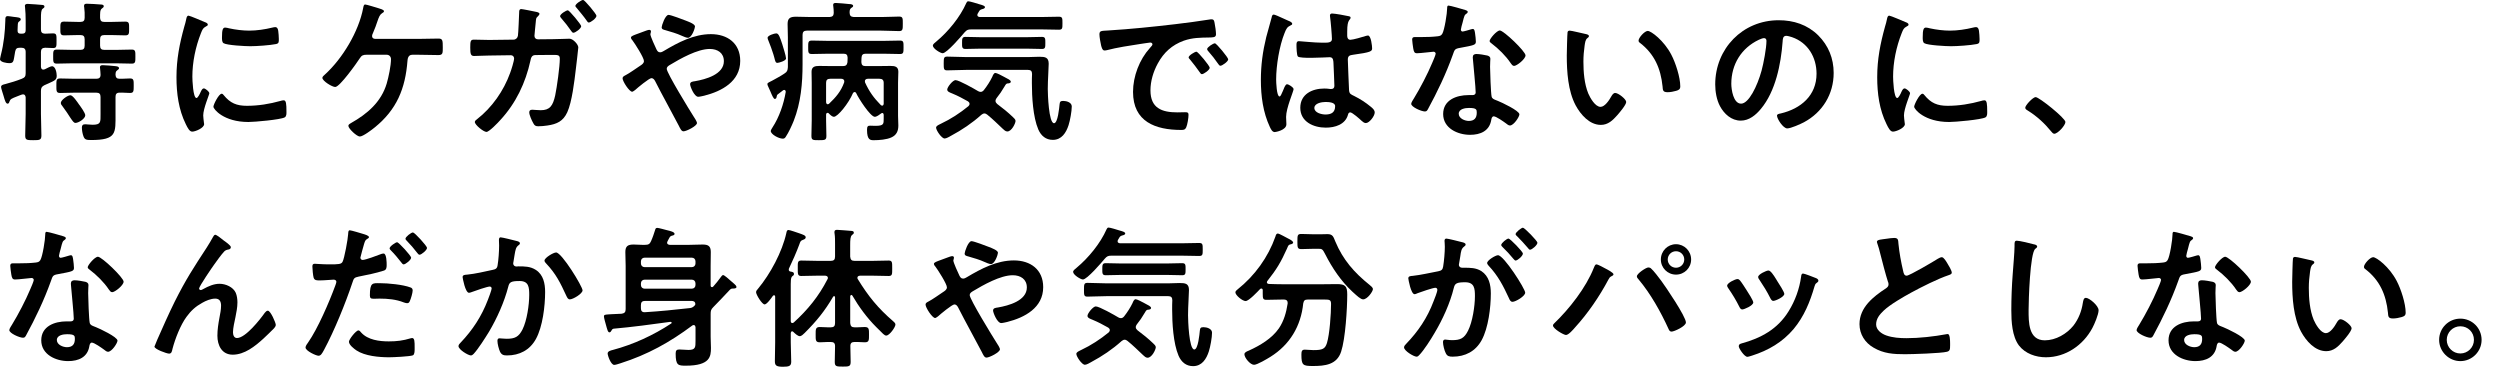
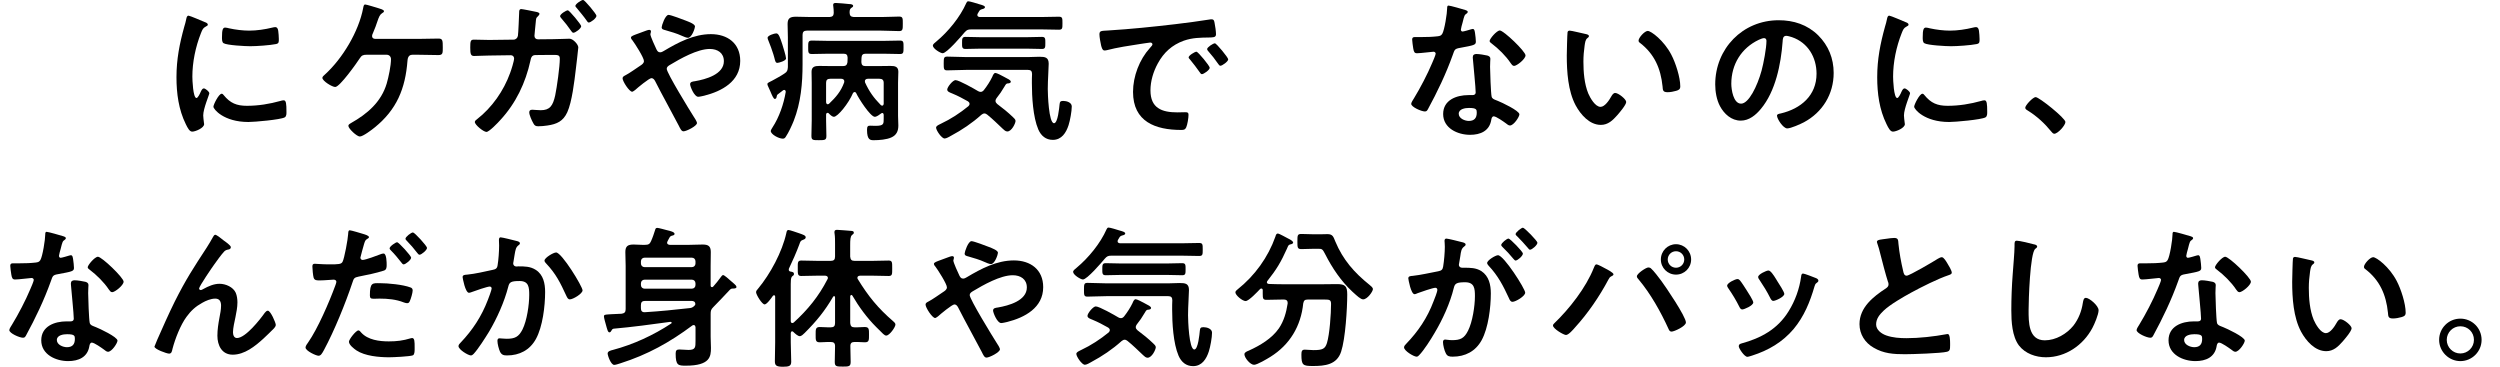
<svg xmlns="http://www.w3.org/2000/svg" version="1.1" id="_イヤー_2" x="0px" y="0px" viewBox="0 0 180 26.4" style="enable-background:new 0 0 180 26.4;" xml:space="preserve">
  <g>
-     <path d="M2.948,4.802c0.011,0.055,0.011,0.209,0.176,0.209c0.033,0,0.066-0.011,0.1-0.022c0.11-0.055,0.418-0.22,0.517-0.22   c0.265,0,0.342,0.484,0.342,0.682c0,0.286-0.121,0.341-0.584,0.55C3.41,6.033,3.312,6.077,3.201,6.133   C3.004,6.232,2.948,6.33,2.948,6.551v1.65c0,0.517,0.033,1.034,0.033,1.551c0,0.33-0.121,0.341-0.594,0.341   c-0.451,0-0.572-0.011-0.572-0.33c0-0.528,0.033-1.045,0.033-1.562V7.012c-0.012-0.11-0.056-0.22-0.188-0.22   c-0.088,0-0.319,0.11-0.418,0.143C0.814,7.101,0.748,7.134,0.682,7.31C0.66,7.387,0.627,7.464,0.55,7.464   c-0.132,0-0.197-0.22-0.297-0.572C0.22,6.771,0.077,6.364,0.077,6.264c0-0.143,0.154-0.176,0.297-0.209   c0.407-0.11,0.814-0.231,1.199-0.385c0.22-0.088,0.275-0.176,0.275-0.407V3.745c0-0.22-0.1-0.308-0.309-0.308H1.431   c-0.221,0-0.298,0.066-0.342,0.286c-0.121,0.66-0.077,0.825-0.418,0.825C0.506,4.548,0,4.482,0,4.262   c0-0.044,0.055-0.264,0.066-0.319c0.209-0.814,0.297-1.65,0.318-2.486c0-0.143-0.011-0.297,0.177-0.297   c0.076,0,0.341,0.044,0.429,0.055c0.286,0.033,0.506,0.044,0.506,0.176c0,0.055-0.044,0.11-0.088,0.132   c-0.121,0.088-0.121,0.11-0.132,0.363c0,0.077,0,0.165-0.011,0.286c-0.012,0.176,0.065,0.253,0.23,0.253h0.088   c0.188,0,0.265-0.077,0.265-0.253V1.501c0-0.33-0.012-0.682-0.044-0.968c0-0.044-0.012-0.077-0.012-0.11   c0-0.121,0.11-0.143,0.198-0.143c0.121,0,0.99,0.066,1.078,0.077C3.136,0.367,3.201,0.39,3.201,0.478   c0,0.066-0.055,0.099-0.132,0.154c-0.11,0.088-0.121,0.33-0.121,0.704v0.781c0,0.209,0.077,0.297,0.286,0.308   C3.41,2.414,3.663,2.403,3.817,2.403c0.265,0,0.253,0.132,0.253,0.539c0,0.374,0.012,0.517-0.242,0.517   c-0.132,0-0.429-0.011-0.583-0.022C3.036,3.448,2.948,3.536,2.948,3.745V4.802z M7.514,1.578h0.518c0.33,0,0.671-0.022,0.99-0.022   c0.286,0,0.274,0.143,0.274,0.495c0,0.341,0.012,0.495-0.264,0.495c-0.341,0-0.671-0.022-1.001-0.022H7.514   c-0.22,0-0.308,0.088-0.308,0.308v0.451c0,0.22,0.088,0.308,0.308,0.308h0.881c0.362,0,0.726-0.022,1.1-0.022   c0.265,0,0.253,0.154,0.253,0.506s0.012,0.506-0.253,0.506c-0.374,0-0.737-0.022-1.1-0.022H5.182c-0.363,0-0.726,0.022-1.1,0.022   c-0.265,0-0.254-0.154-0.254-0.506c0-0.374-0.011-0.506,0.265-0.506c0.363,0,0.726,0.022,1.089,0.022h0.605   c0.22,0,0.308-0.088,0.308-0.308V2.832c0-0.22-0.088-0.308-0.308-0.308H5.61c-0.329,0-0.659,0.022-1.001,0.022   c-0.274,0-0.264-0.154-0.264-0.495c0-0.341-0.011-0.495,0.264-0.495c0.342,0,0.672,0.022,1.001,0.022h0.177   c0.22,0,0.308-0.088,0.308-0.297c0.011-0.253,0-0.506-0.033-0.759C6.051,0.489,6.051,0.456,6.051,0.423   c0-0.132,0.088-0.154,0.198-0.154c0.22,0,0.759,0.033,1.001,0.055c0.077,0,0.22,0.011,0.22,0.121c0,0.077-0.055,0.11-0.143,0.176   C7.195,0.731,7.206,0.94,7.206,1.303C7.229,1.512,7.316,1.578,7.514,1.578z M8.592,5.67c0.254,0.011,0.507-0.022,0.771-0.022   c0.275,0,0.264,0.143,0.264,0.528s0,0.517-0.264,0.517c-0.253,0-0.506-0.033-0.748-0.022c-0.22,0-0.297,0.099-0.297,0.308v1.21   c0,1.386,0.099,1.893-1.761,1.893c-0.352,0-0.462-0.033-0.55-0.275C5.94,9.631,5.896,9.378,5.896,9.18   c0-0.143,0.056-0.231,0.221-0.231c0.055,0,0.132,0,0.187,0.011c0.121,0.011,0.253,0.022,0.363,0.022   c0.605,0,0.572-0.198,0.572-0.759V6.98c0-0.22-0.088-0.308-0.309-0.308H5.38c-0.353,0-0.704,0.022-1.057,0.022   c-0.274,0-0.264-0.154-0.264-0.517c0-0.374-0.011-0.528,0.264-0.528c0.353,0,0.704,0.022,1.057,0.022h1.551   c0.198,0,0.309-0.077,0.309-0.286c0-0.099-0.022-0.341-0.033-0.44c0-0.033-0.011-0.077-0.011-0.11c0-0.121,0.099-0.143,0.198-0.143   c0.209,0,0.659,0.044,0.88,0.066C8.361,4.768,8.57,4.779,8.57,4.911c0,0.066-0.055,0.088-0.132,0.154   c-0.121,0.077-0.11,0.187-0.121,0.319C8.328,5.572,8.405,5.67,8.592,5.67z M5.435,8.85c-0.121,0-0.198-0.121-0.385-0.396   C4.929,8.267,4.764,8.003,4.5,7.651C4.444,7.585,4.379,7.508,4.379,7.408c0-0.198,0.483-0.55,0.692-0.55   c0.177,0,0.507,0.506,0.616,0.66C5.798,7.662,6.139,8.135,6.139,8.3C6.139,8.542,5.655,8.85,5.435,8.85z" />
    <path d="M14.74,1.589c0.088,0.033,0.221,0.077,0.221,0.187c0,0.066-0.044,0.077-0.154,0.143c-0.188,0.099-0.231,0.198-0.341,0.473   c-0.386,0.979-0.616,2.08-0.616,3.125c0,0.209,0.044,1.54,0.297,1.54c0.099,0,0.253-0.319,0.297-0.429   c0.066-0.143,0.132-0.264,0.231-0.264c0.109,0,0.396,0.231,0.396,0.352c0,0.099-0.439,1.1-0.439,1.595   c0,0.11,0.032,0.363,0.044,0.462c0.011,0.055,0.021,0.121,0.021,0.165c0,0.275-0.627,0.539-0.857,0.539   c-0.188,0-0.319-0.242-0.463-0.539c-0.517-1.045-0.671-2.222-0.671-3.377c0-1.287,0.22-2.409,0.562-3.642   c0.055-0.187,0.109-0.363,0.143-0.55c0.022-0.099,0.044-0.242,0.165-0.242C13.662,1.127,14.587,1.523,14.74,1.589z M16.104,6.847   c0.474,0.583,0.936,0.771,1.673,0.771c0.825,0,1.628-0.132,2.42-0.352c0.055-0.022,0.165-0.044,0.231-0.044   c0.176,0,0.197,0.264,0.197,0.825c0,0.132,0.012,0.33-0.132,0.407c-0.308,0.165-2.167,0.33-2.607,0.33   c-1.782,0-2.52-0.924-2.52-1.1c0-0.154,0.386-0.935,0.595-0.935C16.027,6.749,16.071,6.804,16.104,6.847z M16.501,2.04   c0.451,0.099,0.979,0.165,1.441,0.165c0.55,0,1.133-0.088,1.672-0.22c0.055-0.011,0.132-0.033,0.198-0.033   c0.153,0,0.198,0.132,0.22,0.264c0.022,0.198,0.044,0.396,0.044,0.594c0,0.231,0,0.319-0.209,0.363   c-0.44,0.088-1.386,0.154-1.849,0.154c-0.341,0-1.693-0.066-1.925-0.22c-0.121-0.077-0.11-0.308-0.11-0.429   c0-0.528,0.056-0.693,0.231-0.693C16.292,1.985,16.413,2.018,16.501,2.04z" />
    <path d="M30.186,2.799c0.462,0,0.924-0.022,1.386-0.022c0.297,0,0.308,0.132,0.308,0.638c0,0.396,0.012,0.55-0.318,0.55   c-0.462,0-0.913-0.022-1.375-0.022h-0.507c-0.318,0-0.33,0.341-0.341,0.429c-0.154,2.002-0.77,3.521-2.365,4.808   c-0.188,0.154-0.836,0.649-1.067,0.649c-0.22,0-0.825-0.572-0.825-0.77c0-0.099,0.121-0.154,0.188-0.198   c1.177-0.66,2.178-1.519,2.574-2.85c0.132-0.451,0.308-1.287,0.308-1.75c0-0.176-0.12-0.319-0.308-0.319H26.39   c-0.242,0-0.353,0.044-0.484,0.253c-0.22,0.341-1.441,2.068-1.771,2.068c-0.22,0-0.924-0.429-0.924-0.66   c0-0.088,0.121-0.176,0.176-0.231c1.276-1.155,2.442-3.103,2.762-4.796c0.022-0.121,0.044-0.253,0.144-0.253   c0.099,0,0.824,0.231,0.979,0.275c0.1,0.033,0.374,0.099,0.374,0.209c0,0.066-0.077,0.11-0.121,0.132   c-0.176,0.11-0.242,0.275-0.362,0.627c-0.066,0.198-0.154,0.462-0.309,0.814c-0.033,0.066-0.066,0.143-0.066,0.209   c0,0.143,0.089,0.198,0.21,0.209H30.186z" />
    <path d="M36.972,2.854c0.165,0,0.297-0.121,0.319-0.286c0.033-0.209,0.077-1.397,0.088-1.662c0-0.11,0-0.253,0.154-0.253   c0.088,0,0.913,0.165,1.056,0.198c0.077,0.011,0.253,0.055,0.253,0.143c0,0.066-0.076,0.143-0.121,0.187   c-0.132,0.121-0.12,0.132-0.153,0.473c-0.012,0.165-0.088,0.825-0.088,0.924c0,0.154,0.099,0.253,0.253,0.253l1.066-0.011   c0.33,0,1.046-0.033,1.211-0.033c0.242,0,0.627,0.407,0.627,0.627c0,0.11-0.154,1.342-0.176,1.551   c-0.1,0.847-0.275,2.366-0.616,3.114c-0.297,0.649-0.748,0.858-1.431,0.957c-0.198,0.033-0.462,0.055-0.66,0.055   s-0.274-0.055-0.363-0.231c-0.099-0.176-0.285-0.572-0.285-0.771c0-0.121,0.065-0.187,0.197-0.187c0.066,0,0.144,0,0.209,0.011   c0.144,0.011,0.286,0.022,0.419,0.022c0.659,0,0.88-0.319,1.045-1.078c0.121-0.583,0.33-2.057,0.33-2.629   c0-0.297-0.154-0.275-0.66-0.275l-1.101,0.011c-0.274,0-0.318,0.231-0.352,0.396c-0.353,1.606-1.046,3.07-2.168,4.28   c-0.153,0.176-0.803,0.858-1.001,0.858c-0.209,0-0.836-0.506-0.836-0.715c0-0.088,0.088-0.143,0.154-0.198   c1.078-0.836,1.925-2.046,2.387-3.333c0.077-0.198,0.286-0.858,0.286-1.045c0-0.132-0.099-0.231-0.23-0.231l-1.552,0.022   c-0.308,0-0.924,0.033-1.1,0.033c-0.242,0-0.275-0.154-0.275-0.605c0-0.462,0.022-0.572,0.264-0.572   c0.363,0,0.737,0.022,1.101,0.022L36.972,2.854z M41.846,1.886c0,0.165-0.418,0.473-0.562,0.473c-0.065,0-0.109-0.066-0.143-0.11   c-0.275-0.385-0.429-0.594-0.737-0.946c-0.033-0.044-0.077-0.088-0.077-0.143c0-0.143,0.43-0.418,0.562-0.418   C40.987,0.742,41.846,1.765,41.846,1.886z M42.945,1.138c0,0.176-0.418,0.484-0.55,0.484c-0.065,0-0.109-0.066-0.143-0.121   c-0.221-0.319-0.484-0.627-0.737-0.935c-0.033-0.033-0.088-0.088-0.088-0.143c0-0.132,0.429-0.429,0.561-0.429   C42.088-0.007,42.945,1.006,42.945,1.138z" />
    <path d="M44.825,5.637c0-0.121,0.109-0.165,0.23-0.231c0.242-0.121,0.771-0.495,1.034-0.671c0.121-0.077,0.275-0.176,0.275-0.341   c0-0.242-0.649-1.254-0.825-1.485c-0.055-0.055-0.11-0.132-0.11-0.209c0-0.099,0.198-0.165,0.528-0.286   c0.121-0.044,0.264-0.099,0.418-0.154c0.088-0.033,0.286-0.11,0.363-0.11s0.132,0.033,0.132,0.11c0,0.033-0.011,0.088-0.021,0.121   c-0.012,0.022-0.022,0.055-0.022,0.088c0,0.143,0.353,0.913,0.44,1.089c0.065,0.121,0.121,0.209,0.264,0.209   c0.099,0,0.188-0.055,0.264-0.099c1.034-0.616,2.157-1.21,3.389-1.21c1.199,0,2.112,0.66,2.112,1.925   c0,1.485-1.331,2.189-2.596,2.508c-0.11,0.022-0.319,0.077-0.43,0.077c-0.286,0-0.583-0.748-0.583-0.902   c0-0.187,0.209-0.198,0.353-0.22c0.759-0.132,2.079-0.484,2.079-1.441c0-0.594-0.451-0.88-1.013-0.88   c-0.891,0-2.112,0.693-2.882,1.155c-0.11,0.066-0.22,0.143-0.22,0.275c0,0.297,1.661,3.003,1.936,3.433   c0.066,0.099,0.242,0.363,0.242,0.473c0,0.209-0.759,0.594-0.968,0.594c-0.154,0-0.231-0.187-0.342-0.407   c-0.561-1.078-1.154-2.124-1.705-3.213c-0.055-0.099-0.132-0.209-0.264-0.209c-0.165,0-1.012,0.704-1.177,0.858   c-0.056,0.033-0.154,0.121-0.21,0.121C45.309,6.606,44.825,5.858,44.825,5.637z M49.391,1.49c0.22,0.088,0.649,0.242,0.649,0.418   c0,0.11-0.221,0.814-0.507,0.814c-0.109,0-0.318-0.088-0.462-0.154c-0.33-0.154-0.781-0.286-1.166-0.396   c-0.121-0.033-0.264-0.055-0.264-0.209c0-0.121,0.253-0.891,0.495-0.891C48.302,1.072,49.192,1.413,49.391,1.49z" />
    <path d="M56.728,2.744c0-0.341-0.021-0.682-0.021-1.023c0-0.429,0.209-0.517,0.604-0.517c0.353,0,0.704,0.022,1.067,0.022h1.354   c0.197-0.022,0.286-0.077,0.297-0.286c0-0.165-0.011-0.341-0.033-0.495c-0.011-0.033-0.011-0.066-0.011-0.088   c0-0.132,0.099-0.143,0.198-0.143c0.143,0,0.77,0.055,0.945,0.077c0.089,0,0.298,0.011,0.298,0.132   c0,0.066-0.044,0.088-0.144,0.154c-0.11,0.088-0.11,0.198-0.11,0.352c0.012,0.209,0.089,0.275,0.298,0.297h1.979   c0.451,0,0.914-0.033,1.288-0.033c0.274,0,0.264,0.132,0.264,0.517c0,0.396,0,0.528-0.264,0.528c-0.43,0-0.858-0.033-1.288-0.033   h-5.357c-0.22,0-0.308,0.099-0.308,0.308v2.09c0,1.408-0.121,2.783-0.639,4.104c-0.143,0.352-0.363,0.836-0.572,1.144   c-0.055,0.088-0.109,0.132-0.209,0.132c-0.308,0-0.869-0.319-0.869-0.55c0-0.077,0.089-0.187,0.121-0.253   c0.484-0.737,0.814-1.694,0.957-2.563c0-0.099-0.055-0.143-0.109-0.143c-0.033,0-0.056,0.011-0.088,0.033   c-0.121,0.099-0.253,0.187-0.374,0.286c-0.066,0.044-0.066,0.099-0.088,0.187c-0.012,0.077-0.045,0.143-0.133,0.143   c-0.077,0-0.187-0.231-0.308-0.528c-0.044-0.099-0.088-0.209-0.144-0.319c-0.032-0.066-0.076-0.154-0.076-0.231   c0-0.088,0.165-0.143,0.352-0.242c0.297-0.165,0.594-0.319,0.869-0.506c0.209-0.132,0.231-0.22,0.253-0.462V2.744z M55.979,4.526   c-0.132,0-0.154-0.077-0.23-0.385c-0.022-0.066-0.045-0.143-0.066-0.231c-0.077-0.264-0.253-0.737-0.363-1.001   c-0.021-0.055-0.055-0.121-0.055-0.187c0-0.165,0.484-0.319,0.627-0.319c0.176,0,0.264,0.275,0.429,0.77   c0.056,0.187,0.275,0.869,0.275,1.034C56.596,4.383,56.067,4.526,55.979,4.526z M63.626,8.256c-0.012-0.066-0.033-0.121-0.1-0.121   c-0.044,0-0.065,0.022-0.099,0.044c-0.099,0.077-0.309,0.231-0.44,0.231c-0.318,0-1.166-1.32-1.342-1.706   c-0.022-0.044-0.055-0.077-0.11-0.077c-0.055,0-0.088,0.033-0.121,0.077c-0.318,0.749-1.1,1.706-1.375,1.706   c-0.099,0-0.22-0.099-0.319-0.198l-0.044-0.044c-0.021-0.033-0.055-0.044-0.088-0.044c-0.077,0-0.109,0.066-0.109,0.132v0.418   c0,0.363,0.021,0.737,0.021,1.111c0,0.297-0.099,0.308-0.539,0.308c-0.429,0-0.539,0-0.539-0.308c0-0.374,0.022-0.748,0.022-1.111   V5.968c0-0.286-0.012-0.55-0.012-0.803c0-0.363,0.242-0.418,0.551-0.418c0.308,0,0.604,0.011,0.913,0.011h0.792   c0.198,0,0.297-0.066,0.33-0.275c0-0.11,0.011-0.22,0.011-0.33c-0.011-0.209-0.088-0.286-0.297-0.286h-1.089   c-0.396,0-0.793,0.022-1.188,0.022c-0.275,0-0.265-0.132-0.265-0.484c0-0.341-0.011-0.484,0.265-0.484   c0.396,0,0.792,0.022,1.188,0.022h3.96c0.407,0,0.804-0.022,1.199-0.022c0.264,0,0.253,0.132,0.253,0.484   c0,0.363,0,0.484-0.253,0.484c-0.396,0-0.792-0.022-1.199-0.022h-1.265c-0.209,0-0.298,0.077-0.309,0.297   c0,0.099-0.011,0.209-0.011,0.308c0.011,0.209,0.099,0.286,0.297,0.286h0.88c0.309,0,0.616-0.011,0.925-0.011   c0.308,0,0.561,0.044,0.561,0.418c0,0.253-0.021,0.506-0.021,0.792v2.388c0,0.231,0.021,0.462,0.021,0.693   c0,0.396-0.132,0.693-0.506,0.858c-0.33,0.154-0.88,0.198-1.243,0.198c-0.253,0-0.506,0.011-0.506-0.748   c0-0.253,0.065-0.297,0.22-0.297c0.132,0,0.264,0.011,0.385,0.011c0.605,0,0.595-0.143,0.595-0.506V8.256z M60.787,5.858   c0-0.143-0.109-0.188-0.23-0.188h-0.771c-0.22,0-0.308,0.088-0.308,0.297v1.386c0.011,0.077,0.032,0.154,0.12,0.154   c0.045,0,0.066-0.022,0.1-0.044c0.484-0.462,0.847-0.88,1.078-1.518C60.787,5.924,60.787,5.89,60.787,5.858z M63.516,7.607   c0.077,0,0.099-0.066,0.11-0.132V5.968c0-0.209-0.1-0.297-0.309-0.297h-0.825c-0.109,0-0.22,0.044-0.22,0.176   c0,0.033,0.011,0.055,0.011,0.088c0.309,0.671,0.627,1.111,1.134,1.628C63.449,7.585,63.472,7.607,63.516,7.607z" />
    <path d="M69.917,2.117c-0.231,0-0.319,0.044-0.474,0.22c-0.22,0.264-1.275,1.496-1.573,1.496c-0.153,0-0.704-0.33-0.704-0.55   c0-0.11,0.154-0.209,0.253-0.297c0.858-0.715,1.706-1.75,2.157-2.772c0.032-0.066,0.065-0.121,0.143-0.121   c0.11,0,0.649,0.165,0.781,0.209c0.23,0.066,0.418,0.11,0.418,0.22c0,0.077-0.121,0.121-0.188,0.132   c-0.165,0.044-0.197,0.088-0.264,0.209c-0.021,0.033-0.044,0.066-0.066,0.11c-0.021,0.044-0.032,0.066-0.032,0.11   c0,0.11,0.099,0.132,0.176,0.143h4.434c0.418,0,0.836-0.022,1.254-0.022c0.265,0,0.265,0.099,0.265,0.473   c0,0.363,0,0.462-0.265,0.462c-0.418,0-0.836-0.022-1.254-0.022H69.917z M71.677,7.266c0,0.099,0.056,0.154,0.121,0.22   c0.396,0.297,0.781,0.605,1.134,0.946c0.076,0.077,0.187,0.165,0.187,0.275c0,0.165-0.275,0.759-0.594,0.759   c-0.132,0-0.231-0.11-0.319-0.187c-0.374-0.352-0.727-0.704-1.122-1.023c-0.066-0.044-0.121-0.088-0.209-0.088   s-0.154,0.055-0.22,0.099c-0.66,0.594-1.397,1.089-2.179,1.507c-0.11,0.066-0.341,0.198-0.462,0.198   c-0.221,0-0.616-0.594-0.616-0.781c0-0.11,0.132-0.176,0.264-0.242c0.033-0.011,0.056-0.033,0.088-0.044   c0.704-0.33,1.376-0.77,1.98-1.265c0.044-0.044,0.077-0.099,0.077-0.165c0-0.088-0.055-0.132-0.11-0.176   c-0.439-0.242-0.671-0.374-1.144-0.572C68.421,6.672,68.2,6.606,68.2,6.451c0-0.187,0.407-0.682,0.595-0.682   c0.253,0,1.353,0.627,1.628,0.792c0.066,0.033,0.11,0.055,0.187,0.055c0.1,0,0.177-0.066,0.231-0.132   c0.231-0.297,0.44-0.616,0.605-0.957c0.032-0.088,0.109-0.275,0.22-0.275c0.099,0,0.44,0.176,0.638,0.286   c0.056,0.033,0.1,0.055,0.121,0.066c0.11,0.055,0.353,0.165,0.353,0.275c0,0.088-0.088,0.11-0.154,0.121   c-0.176,0.011-0.176,0.022-0.308,0.242c-0.177,0.308-0.353,0.561-0.572,0.836C71.71,7.134,71.677,7.189,71.677,7.266z    M69.543,5.033c-0.451,0-0.902,0.033-1.354,0.033c-0.242,0-0.242-0.121-0.242-0.495c0-0.396,0.011-0.495,0.253-0.495   c0.451,0,0.892,0.033,1.343,0.033h4.511c0.264,0,0.527-0.022,0.78-0.022c0.407,0,0.672,0.033,0.672,0.506   c0,0.341-0.066,1.155-0.066,1.815c0,0.341,0.066,2.464,0.451,2.464c0.275,0,0.374-1.122,0.396-1.342   c0.021-0.198,0.055-0.264,0.264-0.264c0.242,0,0.616,0.11,0.616,0.396c0,0.352-0.121,1.012-0.231,1.353   c-0.176,0.539-0.495,1.056-1.133,1.056c-0.506,0-0.848-0.297-1.045-0.748c-0.386-0.902-0.463-2.365-0.463-3.345   c0-0.22,0-0.44,0.012-0.649c0-0.209-0.088-0.297-0.297-0.297H69.543z M70.599,3.503c-0.363,0-0.726,0.022-1.089,0.022   c-0.253,0-0.242-0.154-0.242-0.429c0-0.297,0-0.44,0.242-0.44c0.363,0,0.726,0.022,1.089,0.022h3.334   c0.362,0,0.726-0.022,1.089-0.022c0.253,0,0.242,0.143,0.242,0.44c0,0.308,0,0.429-0.242,0.429c-0.363,0-0.727-0.022-1.089-0.022   H70.599z" />
    <path d="M79.794,2.194c1.606-0.099,3.213-0.264,4.808-0.451c0.837-0.099,1.673-0.209,2.498-0.341   c0.044-0.011,0.099-0.011,0.143-0.011c0.165,0,0.188,0.143,0.209,0.275c0.044,0.187,0.1,0.616,0.1,0.803   c0,0.242-0.231,0.22-0.495,0.231c-0.639,0.011-1.199,0.011-1.826,0.231c-0.848,0.308-1.441,0.847-1.871,1.639   c-0.318,0.583-0.527,1.265-0.527,1.937c0,1.276,0.813,1.584,1.936,1.584c0.188,0,0.43-0.011,0.551-0.011   c0.165,0,0.253,0.011,0.253,0.187c0,0.22-0.077,0.704-0.165,0.902c-0.077,0.165-0.165,0.187-0.353,0.187   c-1.87,0-3.477-0.594-3.477-2.739c0-1.122,0.462-2.332,1.211-3.157c0.12-0.132,0.187-0.209,0.187-0.264   c0-0.099-0.088-0.132-0.165-0.132s-0.583,0.088-0.693,0.099c-0.736,0.11-1.727,0.264-2.431,0.451   c-0.056,0.011-0.11,0.022-0.165,0.022c-0.154,0-0.209-0.242-0.242-0.363c-0.044-0.187-0.121-0.605-0.121-0.792   C79.156,2.194,79.311,2.227,79.794,2.194z M87.1,4.878c0,0.165-0.44,0.462-0.562,0.462c-0.077,0-0.11-0.077-0.154-0.132   c-0.22-0.319-0.462-0.627-0.704-0.924c-0.032-0.033-0.099-0.099-0.099-0.154c0-0.132,0.44-0.407,0.562-0.407   C86.263,3.723,87.1,4.746,87.1,4.878z M88.431,4.273c0,0.154-0.43,0.462-0.562,0.462c-0.077,0-0.121-0.088-0.165-0.143   c-0.176-0.264-0.495-0.671-0.715-0.913c-0.033-0.033-0.077-0.099-0.077-0.143c0-0.132,0.43-0.418,0.562-0.418   C87.583,3.118,88.431,4.141,88.431,4.273z" />
-     <path d="M92.752,1.49c0.088,0.033,0.286,0.11,0.286,0.22c0,0.066-0.044,0.088-0.099,0.11c-0.253,0.121-0.319,0.22-0.451,0.561   c-0.374,0.924-0.605,2.343-0.605,3.344c0,0.176,0.033,1.221,0.242,1.221c0.077,0,0.132-0.143,0.242-0.396   c0.055-0.121,0.165-0.484,0.297-0.484c0.121,0,0.474,0.22,0.474,0.352c0,0.154-0.539,1.364-0.539,2.002   c0,0.176,0.021,0.352,0.021,0.528c0,0.429-0.781,0.561-0.836,0.561c-0.188,0-0.275-0.209-0.353-0.363   c-0.494-1.056-0.648-2.222-0.648-3.388c0-1.067,0.132-2.046,0.385-3.081c0.121-0.484,0.275-0.957,0.396-1.441   c0.011-0.077,0.044-0.187,0.143-0.187c0.077,0,0.418,0.154,0.704,0.286C92.555,1.402,92.687,1.468,92.752,1.49z M97.131,1.171   c0.055,0.011,0.11,0.033,0.11,0.099c0,0.099-0.066,0.121-0.121,0.22c-0.066,0.11-0.121,0.297-0.121,0.781v0.308   c0,0.154,0.065,0.286,0.23,0.286c0.188,0,0.902-0.209,1.101-0.275c0.044-0.011,0.121-0.033,0.165-0.033   c0.22,0,0.297,0.759,0.297,0.924c0,0.209-0.077,0.286-1.375,0.462c-0.242,0.033-0.374,0.077-0.374,0.352   c0,0.22,0.077,1.903,0.088,2.189c0.022,0.286,0.132,0.308,0.374,0.429c0.44,0.22,0.814,0.462,1.188,0.77   c0.132,0.11,0.286,0.231,0.286,0.418c0,0.253-0.386,0.759-0.639,0.759c-0.121,0-0.22-0.088-0.308-0.165   c-0.121-0.121-0.671-0.605-0.814-0.605c-0.109,0-0.143,0.088-0.165,0.176c-0.198,0.704-0.935,0.924-1.595,0.924   c-0.881,0-1.838-0.418-1.838-1.43c0-0.99,0.869-1.386,1.728-1.386c0.143,0,0.286,0.011,0.429,0.033h0.077   c0.154,0,0.221-0.088,0.221-0.231c0-0.275-0.056-1.32-0.066-1.639c-0.011-0.11,0.011-0.418-0.264-0.418   c-0.089,0-0.869,0.044-1.31,0.044h-0.143c-0.275,0-0.737-0.011-0.837-0.088c-0.099-0.066-0.109-0.693-0.109-0.836   s0.011-0.275,0.176-0.275c0.132,0,1.111,0.11,1.684,0.11h0.176c0.264,0,0.517-0.022,0.517-0.264c0-0.231-0.088-1.298-0.132-1.573   c0-0.033-0.011-0.077-0.011-0.11c0-0.099,0.044-0.154,0.154-0.154C96.097,0.973,96.911,1.116,97.131,1.171z M95.426,7.343   c-0.253,0-0.792,0.088-0.792,0.429c0,0.352,0.528,0.473,0.803,0.473c0.418,0,0.693-0.154,0.693-0.605   C96.13,7.354,95.635,7.343,95.426,7.343z" />
    <path d="M105.502,0.72c0.056,0.022,0.176,0.055,0.176,0.132s-0.076,0.121-0.176,0.198c-0.088,0.077-0.165,0.462-0.198,0.583   c-0.032,0.088-0.12,0.44-0.12,0.495c0,0.077,0.044,0.143,0.12,0.143c0.077,0,0.528-0.132,0.628-0.165   c0.032-0.011,0.076-0.022,0.109-0.022c0.132,0,0.144,0.198,0.165,0.33c0.022,0.154,0.056,0.429,0.056,0.583   c0,0.242-0.133,0.264-1.145,0.451c-0.396,0.066-0.385,0.143-0.518,0.506c-0.483,1.353-1.11,2.662-1.793,3.917   c-0.065,0.11-0.099,0.154-0.22,0.154c-0.242,0-0.979-0.319-0.979-0.55c0-0.099,0.144-0.308,0.198-0.396   c0.451-0.737,0.979-1.749,1.31-2.541c0.055-0.121,0.253-0.583,0.253-0.671c0-0.066-0.056-0.143-0.154-0.143   c-0.088,0-0.936,0.11-1.188,0.11c-0.187,0-0.23-0.099-0.274-0.352c-0.022-0.132-0.077-0.528-0.077-0.638   c0-0.143,0.077-0.176,0.198-0.176h0.506c0.374,0,0.759-0.011,1.133-0.055c0.144-0.022,0.242-0.033,0.33-0.176   c0.165-0.275,0.353-1.496,0.353-1.848c0-0.077,0-0.187,0.099-0.187C104.413,0.401,105.326,0.665,105.502,0.72z M107.086,3.998   c0.121,0.033,0.221,0.099,0.221,0.231c0,0.022-0.022,0.352-0.022,0.583c0,0.319,0.056,1.903,0.11,2.134   c0.033,0.165,0.176,0.209,0.341,0.275c0.033,0.011,0.077,0.033,0.11,0.044c0.253,0.099,1.551,0.704,1.551,0.968   c0,0.176-0.407,0.803-0.682,0.803c-0.11,0-0.209-0.099-0.286-0.154c-0.165-0.121-0.704-0.506-0.88-0.506   c-0.121,0-0.165,0.154-0.177,0.253c-0.132,0.803-0.78,1.078-1.529,1.078c-0.891,0-1.936-0.473-1.936-1.496   c0-1.012,0.957-1.364,1.826-1.364h0.286c0.132,0,0.23-0.055,0.23-0.187c0-0.352-0.165-1.947-0.197-2.376   c0-0.055-0.012-0.099-0.012-0.154c0-0.176,0.1-0.242,0.265-0.242C106.515,3.888,106.889,3.954,107.086,3.998z M105.029,8.19   c0,0.341,0.439,0.517,0.726,0.517c0.396,0,0.572-0.209,0.572-0.594c0-0.22-0.011-0.341-0.561-0.341   C105.502,7.772,105.029,7.838,105.029,8.19z M109.837,3.987c0,0.264-0.627,0.759-0.825,0.759c-0.11,0-0.188-0.121-0.242-0.198   c-0.341-0.517-0.88-1.045-1.375-1.419c-0.044-0.033-0.144-0.099-0.144-0.176c0-0.154,0.507-0.759,0.737-0.759   C108.264,2.194,109.837,3.701,109.837,3.987z" />
    <path d="M114.16,2.447c0.088,0.022,0.241,0.044,0.241,0.154c0,0.066-0.044,0.088-0.109,0.143c-0.154,0.121-0.165,0.341-0.198,0.528   c-0.055,0.385-0.088,0.77-0.088,1.166c0,0.737,0.065,1.606,0.352,2.299c0.133,0.308,0.495,0.957,0.881,0.957   c0.308,0,0.627-0.484,0.759-0.726c0.066-0.11,0.154-0.275,0.297-0.275c0.231,0,0.792,0.451,0.792,0.649   c0,0.209-0.495,0.781-0.648,0.957c-0.319,0.363-0.66,0.693-1.178,0.693c-0.814,0-1.452-0.737-1.815-1.408   c-0.55-1.034-0.638-2.42-0.638-3.586c0-0.176,0.033-1.573,0.055-1.672c0.012-0.088,0.077-0.121,0.154-0.121   C113.158,2.205,113.973,2.414,114.16,2.447z M118.638,2.227c0.242,0,1.166,0.693,1.694,1.706c0.308,0.583,0.648,1.628,0.648,2.288   c0,0.209-0.109,0.264-0.297,0.319c-0.176,0.055-0.429,0.099-0.616,0.099c-0.352,0-0.341-0.154-0.363-0.418   c-0.132-1.287-0.583-2.333-1.628-3.135c-0.065-0.044-0.099-0.088-0.099-0.165C117.978,2.711,118.417,2.227,118.638,2.227z" />
    <path d="M130.913,2.546c0.737,0.737,1.111,1.661,1.111,2.706c0,1.529-0.803,2.838-2.146,3.554c-0.253,0.132-0.935,0.44-1.199,0.44   c-0.286,0-0.736-0.682-0.736-0.924c0-0.11,0.165-0.132,0.274-0.154c1.441-0.341,2.574-1.287,2.574-2.86   c0-1.177-0.615-2.233-1.76-2.629c-0.099-0.033-0.319-0.099-0.418-0.099c-0.253,0-0.253,0.242-0.265,0.429   c-0.121,1.606-0.506,3.564-1.562,4.83c-0.363,0.44-0.848,0.847-1.452,0.847c-0.672,0-1.199-0.484-1.496-1.045   c-0.242-0.451-0.342-1.045-0.342-1.562c0-2.574,1.97-4.621,4.566-4.621C129.143,1.457,130.132,1.776,130.913,2.546z M126.634,2.865   c-1.254,0.594-1.98,1.771-1.98,3.168c0,0.407,0.144,1.43,0.704,1.43c0.55,0,1.166-1.254,1.475-2.376   c0.143-0.528,0.352-1.617,0.352-2.145c0-0.11-0.055-0.198-0.176-0.198C126.92,2.744,126.722,2.821,126.634,2.865z" />
    <path d="M137.193,1.589c0.088,0.033,0.221,0.077,0.221,0.187c0,0.066-0.044,0.077-0.154,0.143   c-0.188,0.099-0.231,0.198-0.341,0.473c-0.386,0.979-0.616,2.08-0.616,3.125c0,0.209,0.044,1.54,0.297,1.54   c0.099,0,0.253-0.319,0.297-0.429c0.066-0.143,0.132-0.264,0.231-0.264c0.109,0,0.396,0.231,0.396,0.352   c0,0.099-0.439,1.1-0.439,1.595c0,0.11,0.032,0.363,0.044,0.462c0.011,0.055,0.021,0.121,0.021,0.165   c0,0.275-0.627,0.539-0.857,0.539c-0.188,0-0.319-0.242-0.463-0.539c-0.517-1.045-0.671-2.222-0.671-3.377   c0-1.287,0.22-2.409,0.562-3.642c0.055-0.187,0.109-0.363,0.143-0.55c0.022-0.099,0.044-0.242,0.165-0.242   C136.115,1.127,137.04,1.523,137.193,1.589z M138.558,6.847c0.474,0.583,0.936,0.771,1.673,0.771c0.825,0,1.628-0.132,2.42-0.352   c0.055-0.022,0.165-0.044,0.231-0.044c0.176,0,0.197,0.264,0.197,0.825c0,0.132,0.012,0.33-0.132,0.407   c-0.308,0.165-2.167,0.33-2.607,0.33c-1.782,0-2.52-0.924-2.52-1.1c0-0.154,0.386-0.935,0.595-0.935   C138.48,6.749,138.524,6.804,138.558,6.847z M138.954,2.04c0.451,0.099,0.979,0.165,1.441,0.165c0.55,0,1.133-0.088,1.672-0.22   c0.055-0.011,0.132-0.033,0.198-0.033c0.153,0,0.198,0.132,0.22,0.264c0.022,0.198,0.044,0.396,0.044,0.594   c0,0.231,0,0.319-0.209,0.363c-0.44,0.088-1.386,0.154-1.849,0.154c-0.341,0-1.693-0.066-1.925-0.22   c-0.121-0.077-0.11-0.308-0.11-0.429c0-0.528,0.056-0.693,0.231-0.693C138.745,1.985,138.866,2.018,138.954,2.04z" />
    <path d="M146.565,6.991c0.253,0,2.145,1.519,2.145,1.793c0,0.242-0.55,0.847-0.803,0.847c-0.088,0-0.165-0.099-0.22-0.165   c-0.474-0.583-1.034-1.1-1.673-1.496c-0.077-0.044-0.197-0.11-0.197-0.209C145.817,7.574,146.378,6.991,146.565,6.991z" />
    <path d="M4.565,17.011c0.056,0.022,0.176,0.055,0.176,0.132s-0.076,0.121-0.176,0.198c-0.088,0.077-0.165,0.462-0.198,0.583   c-0.032,0.088-0.12,0.44-0.12,0.495c0,0.077,0.044,0.143,0.12,0.143c0.077,0,0.528-0.132,0.628-0.165   c0.032-0.011,0.076-0.022,0.109-0.022c0.132,0,0.144,0.198,0.165,0.33c0.022,0.154,0.056,0.429,0.056,0.583   c0,0.242-0.133,0.264-1.145,0.451c-0.396,0.066-0.385,0.143-0.518,0.506c-0.483,1.353-1.11,2.662-1.793,3.917   c-0.065,0.11-0.099,0.154-0.22,0.154c-0.242,0-0.979-0.319-0.979-0.55c0-0.099,0.144-0.308,0.198-0.396   c0.451-0.737,0.979-1.75,1.31-2.542c0.055-0.121,0.253-0.583,0.253-0.671c0-0.066-0.056-0.143-0.154-0.143   c-0.088,0-0.936,0.11-1.188,0.11c-0.187,0-0.23-0.099-0.274-0.352c-0.022-0.132-0.077-0.528-0.077-0.638   c0-0.143,0.077-0.176,0.198-0.176h0.506c0.374,0,0.759-0.011,1.133-0.055c0.144-0.022,0.242-0.033,0.33-0.176   c0.165-0.275,0.353-1.496,0.353-1.848c0-0.077,0-0.187,0.099-0.187C3.477,16.692,4.39,16.956,4.565,17.011z M6.149,20.29   c0.121,0.033,0.221,0.099,0.221,0.231c0,0.022-0.022,0.352-0.022,0.583c0,0.319,0.056,1.903,0.11,2.134   c0.033,0.165,0.176,0.209,0.341,0.275c0.033,0.011,0.077,0.033,0.11,0.044c0.253,0.099,1.551,0.704,1.551,0.968   c0,0.176-0.407,0.803-0.682,0.803c-0.11,0-0.209-0.099-0.286-0.154c-0.165-0.121-0.704-0.506-0.88-0.506   c-0.121,0-0.165,0.154-0.177,0.253c-0.132,0.803-0.78,1.078-1.529,1.078c-0.891,0-1.936-0.473-1.936-1.496   c0-1.012,0.957-1.364,1.826-1.364h0.286c0.132,0,0.23-0.055,0.23-0.187c0-0.352-0.165-1.947-0.198-2.376   c0-0.055-0.011-0.099-0.011-0.154c0-0.176,0.1-0.242,0.265-0.242C5.578,20.179,5.952,20.246,6.149,20.29z M4.093,24.481   c0,0.341,0.439,0.517,0.726,0.517c0.396,0,0.572-0.209,0.572-0.594c0-0.22-0.011-0.341-0.561-0.341   C4.565,24.063,4.093,24.129,4.093,24.481z M8.9,20.279c0,0.264-0.627,0.759-0.825,0.759c-0.11,0-0.188-0.121-0.242-0.198   c-0.341-0.517-0.88-1.045-1.375-1.419c-0.044-0.033-0.144-0.099-0.144-0.176c0-0.154,0.507-0.759,0.737-0.759   C7.327,18.486,8.9,19.992,8.9,20.279z" />
    <path d="M12.584,21.709c0.814-1.617,1.331-2.398,2.299-3.883c0.165-0.264,0.309-0.495,0.451-0.759   c0.033-0.055,0.088-0.165,0.165-0.165c0.1,0,0.507,0.33,0.616,0.418c0.11,0.077,0.506,0.352,0.506,0.473s-0.099,0.165-0.197,0.176   c-0.121,0.022-0.198,0.055-0.286,0.143c-0.221,0.242-0.506,0.638-0.693,0.902c-0.154,0.209-1.111,1.606-1.111,1.76   c0,0.055,0.056,0.11,0.11,0.11c0.065,0,0.143-0.044,0.198-0.077c0.362-0.198,0.748-0.374,1.166-0.374   c0.439,0,0.979,0.231,1.166,0.649c0.088,0.209,0.121,0.462,0.121,0.693c0,0.363-0.077,0.715-0.144,1.067   c-0.065,0.297-0.176,0.792-0.176,1.078c0,0.187,0.066,0.418,0.286,0.418c0.616,0,1.661-1.331,2.002-1.815   c0.056-0.066,0.133-0.154,0.221-0.154c0.198,0,0.572,0.869,0.572,1.023c0,0.088-0.066,0.176-0.121,0.242   c-0.253,0.253-0.507,0.506-0.771,0.748c-0.605,0.55-1.354,1.155-2.211,1.155c-0.781,0-1.101-0.671-1.101-1.364   c0-0.429,0.066-0.858,0.144-1.276c0.055-0.297,0.12-0.594,0.12-0.891c0-0.286-0.099-0.506-0.418-0.506   c-0.318,0-0.682,0.154-0.946,0.308c-0.462,0.253-0.813,0.572-1.122,1.001c-0.439,0.594-0.825,1.595-1.012,2.311   c-0.033,0.143-0.055,0.341-0.242,0.341c-0.176,0-1.056-0.319-1.056-0.506c0-0.011,0.187-0.462,0.197-0.484   C11.726,23.546,12.133,22.622,12.584,21.709z" />
    <path d="M26.158,16.846c0.099,0.033,0.407,0.11,0.407,0.231c0,0.055-0.066,0.088-0.1,0.11c-0.165,0.099-0.176,0.143-0.253,0.385   c-0.033,0.121-0.264,0.924-0.264,0.979c0,0.099,0.077,0.165,0.165,0.165c0.198,0,1.056-0.319,1.276-0.407   c0.077-0.033,0.153-0.055,0.23-0.055c0.221,0,0.221,0.671,0.221,0.836c0,0.187-0.022,0.341-0.209,0.396   c-0.539,0.176-1.243,0.319-1.805,0.429c-0.319,0.066-0.353,0.121-0.451,0.429c-0.495,1.485-1.31,3.488-2.046,4.852   c-0.144,0.264-0.231,0.418-0.396,0.418c-0.176,0-0.935-0.352-0.935-0.594c0-0.11,0.12-0.275,0.187-0.363   c0.693-0.99,1.519-2.905,1.947-4.071c0.022-0.066,0.088-0.231,0.088-0.286c0-0.11-0.088-0.165-0.198-0.165   c-0.153,0-0.638,0.055-0.979,0.055c-0.221,0-0.396,0.011-0.462-0.198c-0.044-0.143-0.089-0.638-0.089-0.803   c0-0.121,0.033-0.198,0.165-0.198c0.1,0,0.562,0.044,1.034,0.044c0.704,0,0.869-0.011,0.969-0.176   c0.132-0.22,0.396-1.684,0.407-2.002c0.011-0.165,0.011-0.275,0.121-0.275C25.289,16.582,26.015,16.802,26.158,16.846z    M26.004,23.942c0.484,0.539,1.32,0.638,1.991,0.638c0.572,0,1.023-0.055,1.562-0.22c0.033-0.011,0.077-0.022,0.11-0.022   c0.187,0,0.187,0.253,0.187,0.693c0,0.22,0.011,0.473-0.121,0.55c-0.198,0.088-1.441,0.143-1.716,0.143   c-0.727,0-1.738-0.088-2.354-0.495c-0.176-0.121-0.539-0.396-0.539-0.627c0-0.165,0.506-0.814,0.682-0.814   C25.883,23.788,25.96,23.887,26.004,23.942z M27.347,20.389c0.583,0,1.661,0.099,2.211,0.308c0.099,0.033,0.154,0.099,0.154,0.22   c0,0.165-0.132,0.616-0.209,0.77c-0.044,0.099-0.088,0.143-0.198,0.143c-0.077,0-0.154-0.033-0.231-0.055   c-0.55-0.22-1.155-0.275-1.749-0.275c-0.143,0-0.275,0.011-0.418,0.011c-0.22,0-0.275-0.055-0.275-0.242   C26.631,20.323,26.829,20.389,27.347,20.389z M29.602,18.552c0,0.165-0.407,0.484-0.539,0.484c-0.066,0-0.11-0.066-0.154-0.121   c-0.242-0.308-0.483-0.605-0.759-0.88c-0.033-0.033-0.099-0.099-0.099-0.154c0-0.143,0.439-0.44,0.539-0.44   C28.711,17.44,29.602,18.419,29.602,18.552z M30.746,17.847c0,0.165-0.407,0.495-0.539,0.495c-0.066,0-0.121-0.077-0.165-0.132   c-0.231-0.308-0.484-0.594-0.76-0.88c-0.032-0.033-0.088-0.088-0.088-0.143c0-0.132,0.407-0.451,0.539-0.451   C29.854,16.736,30.746,17.715,30.746,17.847z" />
    <path d="M37.158,17.341c0.088,0.022,0.275,0.055,0.275,0.176c0,0.066-0.044,0.099-0.088,0.132c-0.209,0.154-0.231,0.33-0.297,0.715   c-0.022,0.132-0.045,0.286-0.077,0.473c-0.012,0.033-0.022,0.088-0.022,0.121c0,0.154,0.11,0.231,0.242,0.231   c0.044,0,0.088-0.011,0.132-0.011c0.451,0,0.858,0,1.254,0.253c0.551,0.352,0.672,0.99,0.672,1.595c0,1.012-0.177,2.498-0.66,3.377   c-0.44,0.803-1.188,1.188-2.08,1.188c-0.241,0-0.385-0.033-0.506-0.264c-0.088-0.187-0.187-0.572-0.187-0.781   c0-0.11,0.033-0.187,0.143-0.187c0.11,0,0.297,0.033,0.518,0.033c0.594,0,0.869-0.132,1.144-0.671   c0.319-0.638,0.484-1.782,0.484-2.486c0-0.55-0.033-1.001-0.693-1.001c-0.627,0-0.737,0.088-0.813,0.396   c-0.286,1.111-0.814,2.289-1.397,3.268c-0.265,0.429-0.771,1.232-1.101,1.584c-0.055,0.055-0.121,0.11-0.197,0.11   c-0.188,0-0.892-0.418-0.892-0.671c0-0.099,0.088-0.187,0.154-0.253c0.869-0.913,1.507-1.892,1.958-3.069   c0.055-0.132,0.275-0.726,0.275-0.825c0-0.088-0.056-0.143-0.144-0.143c-0.154,0-1.067,0.308-1.254,0.385   c-0.066,0.022-0.165,0.066-0.231,0.066c-0.274,0-0.462-1.078-0.462-1.133c0-0.165,0.188-0.165,0.33-0.176   c0.572-0.055,1.266-0.22,1.826-0.341c0.221-0.044,0.33-0.099,0.363-0.33c0.066-0.385,0.11-1.023,0.11-1.419   c0-0.121-0.012-0.242-0.012-0.374c0-0.088,0-0.22,0.121-0.22C36.157,17.088,36.993,17.297,37.158,17.341z M41.944,20.906   c0,0.242-0.693,0.649-0.913,0.649c-0.144,0-0.198-0.143-0.253-0.253c-0.44-0.946-0.737-1.573-1.475-2.354   c-0.044-0.044-0.099-0.11-0.099-0.187c0-0.198,0.638-0.583,0.836-0.583C40.448,18.178,41.944,20.631,41.944,20.906z" />
    <path d="M48.358,23.238c0-0.044-0.033-0.066-0.088-0.066c-1.364,0.187-2.729,0.374-4.104,0.495   c-0.088,0.033-0.099,0.055-0.132,0.121c-0.033,0.055-0.077,0.143-0.153,0.143c-0.121,0-0.165-0.231-0.265-0.583   c-0.033-0.11-0.132-0.462-0.132-0.561c0-0.132,0.077-0.132,0.374-0.154c0.055,0,0.121-0.011,0.188-0.011l0.715-0.033   c0.209-0.033,0.286-0.121,0.286-0.33v-3.113c0-0.33-0.022-0.671-0.022-1.001c0-0.429,0.188-0.539,0.595-0.539   c0.274,0,0.55,0.033,0.836,0.022c0.22,0,0.33-0.055,0.418-0.264c0.121-0.264,0.209-0.539,0.297-0.814   c0.021-0.088,0.055-0.143,0.154-0.143c0.088,0,0.572,0.132,0.692,0.165c0.242,0.055,0.551,0.132,0.551,0.264   c0,0.099-0.1,0.11-0.177,0.132c-0.055,0.011-0.143,0.033-0.209,0.176c-0.032,0.066-0.153,0.264-0.153,0.33   c0,0.11,0.099,0.143,0.187,0.154h1.431c0.318,0,0.627-0.022,0.935-0.022c0.396,0,0.595,0.099,0.595,0.539   c0,0.33-0.012,0.66-0.012,1.001v1.408c0,0.055,0.022,0.121,0.1,0.121c0.033,0,0.055-0.011,0.088-0.044   c0.198-0.231,0.396-0.462,0.572-0.715c0.033-0.055,0.088-0.11,0.143-0.11c0.077,0,0.309,0.198,0.804,0.638   c0.065,0.055,0.153,0.143,0.153,0.22c0,0.11-0.165,0.11-0.242,0.11c-0.143,0-0.176,0.033-0.274,0.132   c-0.385,0.407-0.748,0.803-1.155,1.21c-0.165,0.165-0.188,0.264-0.188,0.495v1.628c0,0.275,0.022,0.54,0.022,0.814   c0,0.605-0.055,1.276-1.805,1.276c-0.55,0-0.736-0.011-0.736-0.869c0-0.22,0.065-0.297,0.264-0.297c0.22,0,0.44,0.033,0.66,0.033   c0.506,0,0.506-0.198,0.506-0.649v-0.979c-0.011-0.088-0.044-0.165-0.132-0.165c-0.044,0-0.077,0.022-0.099,0.033   c-1.618,1.21-3.224,2.101-5.16,2.717c-0.11,0.033-0.353,0.121-0.462,0.121c-0.242,0-0.474-0.671-0.474-0.825   c0-0.165,0.242-0.22,0.374-0.253c1.485-0.396,2.916-1.056,4.203-1.903C48.347,23.282,48.358,23.26,48.358,23.238z M49.811,19.234   c0.153,0,0.264-0.11,0.264-0.264v-0.154c0-0.154-0.11-0.264-0.264-0.264h-3.399c-0.154,0-0.265,0.11-0.265,0.264v0.154   c0,0.154,0.11,0.264,0.265,0.264H49.811z M49.811,20.785c0.153,0,0.264-0.11,0.264-0.264V20.4c0-0.154-0.11-0.264-0.264-0.264   h-3.399c-0.154,0-0.265,0.11-0.265,0.264v0.121c0,0.154,0.11,0.264,0.265,0.264H49.811z M46.455,21.665   c-0.221,0-0.309,0.088-0.309,0.308v0.22c0,0.198,0.088,0.297,0.286,0.286c1.089-0.066,2.156-0.176,3.234-0.297   c0.132-0.011,0.221-0.066,0.297-0.132c0.066-0.055,0.1-0.099,0.1-0.154c0-0.176-0.121-0.231-0.286-0.231H46.455z" />
    <path d="M57.035,23.854c-0.066,0-0.088,0.055-0.1,0.121v0.671c0,0.462,0.033,0.935,0.033,1.397c0,0.308-0.153,0.363-0.594,0.363   c-0.474,0-0.583-0.088-0.583-0.396c0-0.451,0.021-0.913,0.021-1.364v-3.278c0-0.055-0.021-0.11-0.077-0.11   c-0.044,0-0.065,0.022-0.088,0.044c-0.099,0.143-0.429,0.616-0.594,0.616c-0.187,0-0.616-0.704-0.616-0.88   c0-0.099,0.077-0.176,0.144-0.253c0.88-1.056,1.738-2.651,2.035-4.005c0.021-0.088,0.033-0.22,0.153-0.22   c0.1,0,0.628,0.187,0.76,0.231c0.274,0.099,0.483,0.154,0.483,0.297c0,0.099-0.109,0.154-0.187,0.176   c-0.188,0.066-0.198,0.121-0.275,0.341c-0.176,0.484-0.527,1.287-0.748,1.738c-0.011,0.033-0.011,0.055-0.011,0.077   c0,0.077,0.055,0.121,0.121,0.132c0.121,0.022,0.253,0.033,0.253,0.176c0,0.088-0.044,0.11-0.11,0.154   c-0.132,0.11-0.121,0.319-0.121,1.001v2.245c0.012,0.077,0.033,0.132,0.121,0.132c0.033,0,0.066-0.022,0.1-0.044   c1.012-0.924,1.793-1.881,2.42-3.103c0.022-0.033,0.033-0.055,0.033-0.099c0-0.154-0.165-0.165-0.209-0.165h-0.562   c-0.385,0-0.759,0.022-1.144,0.022c-0.265,0-0.253-0.143-0.253-0.55s-0.022-0.561,0.253-0.561c0.385,0,0.759,0.022,1.144,0.022   h0.979c0.22,0,0.308-0.088,0.308-0.308v-0.902c0-0.275,0-0.528-0.032-0.737c-0.012-0.033-0.012-0.099-0.012-0.132   c0-0.132,0.089-0.154,0.198-0.154c0.165,0,0.836,0.066,1.034,0.077c0.077,0.011,0.165,0.022,0.165,0.132   c0,0.077-0.065,0.099-0.132,0.165c-0.121,0.099-0.132,0.352-0.132,0.748v0.803c0.021,0.22,0.099,0.308,0.308,0.308h1.32   c0.385,0,0.759-0.022,1.145-0.022c0.264,0,0.253,0.143,0.253,0.561s0.011,0.55-0.253,0.55c-0.386,0-0.76-0.022-1.145-0.022H61.92   c-0.1,0.011-0.188,0.044-0.188,0.154c0,0.044,0.012,0.066,0.033,0.099c0.748,1.221,1.452,2.09,2.541,3.025   c0.077,0.066,0.165,0.143,0.165,0.242c0,0.187-0.429,0.792-0.66,0.792c-0.132,0-0.22-0.11-0.726-0.616   c-0.671-0.671-1.243-1.452-1.717-2.266c-0.021-0.022-0.044-0.044-0.076-0.044c-0.044,0-0.066,0.055-0.077,0.099v1.925   c0.021,0.22,0.099,0.308,0.308,0.308c0.253,0.011,0.495-0.022,0.737-0.022c0.319,0,0.308,0.165,0.308,0.55   c0,0.385,0.012,0.55-0.297,0.55c-0.253,0-0.495-0.033-0.748-0.022c-0.198,0-0.297,0.077-0.297,0.286   c0,0.385,0.022,0.77,0.022,1.144c0,0.33-0.121,0.341-0.562,0.341c-0.473,0-0.583-0.011-0.583-0.341   c0-0.374,0.021-0.759,0.021-1.133c0-0.22-0.099-0.297-0.308-0.297c-0.264-0.011-0.528,0.022-0.792,0.022   c-0.309,0-0.297-0.165-0.297-0.55c0-0.375-0.012-0.55,0.297-0.55c0.264,0,0.528,0.033,0.792,0.022c0.22,0,0.308-0.088,0.308-0.308   v-1.848c0-0.055-0.021-0.088-0.065-0.088c-0.033,0-0.055,0.011-0.077,0.044c-0.594,1.023-1.199,1.76-2.046,2.607   c-0.088,0.088-0.231,0.231-0.353,0.231c-0.143,0-0.363-0.209-0.462-0.308C57.101,23.876,57.068,23.854,57.035,23.854z" />
    <path d="M66.639,21.929c0-0.121,0.109-0.165,0.23-0.231c0.242-0.121,0.771-0.495,1.034-0.671c0.121-0.077,0.275-0.176,0.275-0.341   c0-0.242-0.649-1.254-0.825-1.485c-0.055-0.055-0.11-0.132-0.11-0.209c0-0.099,0.198-0.165,0.528-0.286   c0.121-0.044,0.264-0.099,0.418-0.154c0.088-0.033,0.286-0.11,0.363-0.11s0.132,0.033,0.132,0.11c0,0.033-0.011,0.088-0.021,0.121   c-0.012,0.022-0.022,0.055-0.022,0.088c0,0.143,0.353,0.913,0.44,1.089c0.065,0.121,0.121,0.209,0.264,0.209   c0.099,0,0.188-0.055,0.264-0.099c1.034-0.616,2.157-1.21,3.389-1.21c1.199,0,2.112,0.66,2.112,1.925   c0,1.485-1.331,2.189-2.596,2.508c-0.11,0.022-0.319,0.077-0.43,0.077c-0.286,0-0.583-0.748-0.583-0.902   c0-0.187,0.209-0.198,0.353-0.22c0.759-0.132,2.079-0.484,2.079-1.441c0-0.594-0.451-0.88-1.013-0.88   c-0.891,0-2.112,0.693-2.882,1.155c-0.11,0.066-0.22,0.143-0.22,0.275c0,0.297,1.661,3.003,1.936,3.433   c0.066,0.099,0.242,0.363,0.242,0.473c0,0.209-0.759,0.594-0.968,0.594c-0.154,0-0.231-0.187-0.341-0.407   c-0.562-1.078-1.155-2.124-1.706-3.213c-0.055-0.099-0.132-0.209-0.264-0.209c-0.165,0-1.012,0.704-1.177,0.858   c-0.056,0.033-0.154,0.121-0.21,0.121C67.122,22.897,66.639,22.149,66.639,21.929z M71.204,17.782   c0.22,0.088,0.649,0.242,0.649,0.418c0,0.11-0.221,0.814-0.507,0.814c-0.109,0-0.318-0.088-0.462-0.154   c-0.33-0.154-0.781-0.286-1.166-0.396c-0.121-0.033-0.264-0.055-0.264-0.209c0-0.121,0.253-0.891,0.495-0.891   C70.115,17.363,71.006,17.704,71.204,17.782z" />
    <path d="M80.016,18.408c-0.231,0-0.319,0.044-0.474,0.22c-0.22,0.264-1.275,1.496-1.573,1.496c-0.153,0-0.704-0.33-0.704-0.55   c0-0.11,0.154-0.209,0.253-0.297c0.858-0.715,1.706-1.75,2.157-2.772c0.032-0.066,0.065-0.121,0.143-0.121   c0.11,0,0.649,0.165,0.781,0.209c0.23,0.066,0.418,0.11,0.418,0.22c0,0.077-0.121,0.121-0.188,0.132   c-0.165,0.044-0.197,0.088-0.264,0.209c-0.022,0.033-0.044,0.066-0.066,0.11c-0.021,0.044-0.032,0.066-0.032,0.11   c0,0.11,0.099,0.132,0.176,0.143h4.434c0.418,0,0.836-0.022,1.254-0.022c0.265,0,0.265,0.099,0.265,0.473   c0,0.363,0,0.462-0.265,0.462c-0.418,0-0.836-0.022-1.254-0.022H80.016z M81.775,23.557c0,0.099,0.056,0.154,0.121,0.22   c0.396,0.297,0.781,0.605,1.134,0.946c0.076,0.077,0.187,0.165,0.187,0.275c0,0.165-0.275,0.759-0.594,0.759   c-0.132,0-0.231-0.11-0.319-0.187c-0.374-0.352-0.727-0.704-1.122-1.023c-0.066-0.044-0.121-0.088-0.209-0.088   s-0.154,0.055-0.22,0.099c-0.66,0.594-1.397,1.089-2.179,1.507c-0.11,0.066-0.341,0.198-0.462,0.198   c-0.221,0-0.616-0.594-0.616-0.781c0-0.11,0.132-0.176,0.264-0.242c0.033-0.011,0.056-0.033,0.088-0.044   c0.704-0.33,1.376-0.771,1.98-1.265c0.044-0.044,0.077-0.099,0.077-0.165c0-0.088-0.055-0.132-0.11-0.176   c-0.439-0.242-0.671-0.374-1.144-0.572c-0.132-0.055-0.353-0.121-0.353-0.275c0-0.187,0.407-0.682,0.595-0.682   c0.253,0,1.353,0.627,1.628,0.792c0.066,0.033,0.11,0.055,0.187,0.055c0.1,0,0.177-0.066,0.231-0.132   c0.231-0.297,0.44-0.616,0.605-0.957c0.032-0.088,0.109-0.275,0.22-0.275c0.099,0,0.44,0.176,0.638,0.286   c0.056,0.033,0.1,0.055,0.121,0.066c0.11,0.055,0.353,0.165,0.353,0.275c0,0.088-0.088,0.11-0.154,0.121   c-0.176,0.011-0.176,0.022-0.308,0.242c-0.177,0.308-0.353,0.561-0.572,0.836C81.809,23.425,81.775,23.48,81.775,23.557z    M79.642,21.324c-0.451,0-0.902,0.033-1.354,0.033c-0.242,0-0.242-0.121-0.242-0.495c0-0.396,0.011-0.495,0.253-0.495   c0.451,0,0.892,0.033,1.343,0.033h4.511c0.264,0,0.527-0.022,0.78-0.022c0.407,0,0.672,0.033,0.672,0.506   c0,0.341-0.066,1.155-0.066,1.815c0,0.341,0.066,2.464,0.451,2.464c0.275,0,0.374-1.122,0.396-1.342   c0.021-0.198,0.055-0.264,0.264-0.264c0.242,0,0.616,0.11,0.616,0.396c0,0.352-0.121,1.012-0.231,1.353   c-0.176,0.539-0.495,1.056-1.133,1.056c-0.506,0-0.848-0.297-1.045-0.748c-0.386-0.902-0.463-2.365-0.463-3.345   c0-0.22,0-0.44,0.012-0.649c0-0.209-0.088-0.297-0.297-0.297H79.642z M80.697,19.795c-0.363,0-0.726,0.022-1.089,0.022   c-0.253,0-0.242-0.154-0.242-0.429c0-0.297,0-0.44,0.242-0.44c0.363,0,0.726,0.022,1.089,0.022h3.334   c0.362,0,0.726-0.022,1.089-0.022c0.253,0,0.242,0.143,0.242,0.44c0,0.308,0,0.429-0.242,0.429c-0.363,0-0.727-0.022-1.089-0.022   H80.697z" />
    <path d="M92.709,21.797c0-0.176-0.121-0.231-0.274-0.231h-0.066c-0.385,0-0.781,0.022-1.177,0.022   c-0.253,0-0.275-0.088-0.275-0.429v-0.264c0-0.066-0.033-0.121-0.099-0.121c-0.033,0-0.056,0.011-0.088,0.033   c-0.177,0.187-0.814,0.869-1.046,0.869c-0.23,0-0.736-0.418-0.736-0.627c0-0.088,0.088-0.154,0.153-0.209   c1.243-0.99,2.2-2.31,2.729-3.806c0.033-0.11,0.055-0.22,0.188-0.22c0.077,0,0.627,0.308,0.736,0.363l0.066,0.033   c0.11,0.055,0.286,0.165,0.286,0.253s-0.132,0.121-0.198,0.132c-0.143,0.033-0.154,0.088-0.242,0.297   c-0.439,0.979-0.748,1.496-1.419,2.343c-0.011,0.022-0.033,0.055-0.033,0.088c0,0.077,0.066,0.11,0.144,0.121   c0.33,0.011,0.671,0.022,1.012,0.022h2.827c0.363,0,0.716-0.011,1.067-0.011c0.595,0,0.737,0.154,0.737,0.748   c0,1.012-0.132,3.19-0.44,4.115c-0.308,0.946-1.166,1.034-2.035,1.034c-0.715,0-0.825-0.055-0.825-0.814   c0-0.242,0.033-0.363,0.242-0.363s0.418,0.033,0.627,0.033c0.671,0,0.836-0.099,0.969-0.506c0.197-0.638,0.297-2.124,0.297-2.816   c0-0.297-0.11-0.319-0.462-0.319h-1.211c-0.22,0-0.285,0.066-0.33,0.275c-0.165,1.639-0.968,2.981-2.365,3.851   c-0.23,0.143-0.945,0.572-1.177,0.572c-0.275,0-0.693-0.506-0.693-0.759c0-0.143,0.188-0.209,0.319-0.264   c0.803-0.363,1.661-0.869,2.167-1.606c0.363-0.539,0.528-1.144,0.627-1.782V21.797z M94.568,17.913   c-0.286,0-0.583,0.022-0.869,0.022s-0.286-0.121-0.286-0.539c0-0.462,0-0.55,0.298-0.55c0.285,0,0.571,0.022,0.857,0.022h0.518   c0.165,0,0.33-0.011,0.495-0.011c0.396,0,0.429,0.22,0.561,0.528c0.551,1.32,1.364,2.245,2.476,3.136   c0.088,0.077,0.231,0.176,0.231,0.297c0,0.165-0.396,0.737-0.704,0.737c-0.177,0-0.451-0.264-0.672-0.462   c-0.044-0.033-0.076-0.066-0.109-0.099c-0.814-0.759-1.441-1.694-1.947-2.685c-0.198-0.396-0.242-0.396-0.518-0.396H94.568z" />
    <path d="M105.238,17.429c0.088,0.022,0.286,0.055,0.286,0.176c0,0.066-0.044,0.099-0.1,0.143c-0.209,0.154-0.23,0.33-0.286,0.726   c-0.021,0.121-0.044,0.275-0.076,0.451c-0.012,0.044-0.022,0.088-0.022,0.132c0,0.154,0.11,0.22,0.242,0.22h0.132   c0.44,0,0.858,0,1.243,0.242c0.55,0.363,0.683,0.99,0.683,1.606c0,1.001-0.177,2.486-0.66,3.367   c-0.44,0.803-1.188,1.188-2.08,1.188c-0.241,0-0.396-0.022-0.506-0.253c-0.099-0.187-0.198-0.583-0.198-0.792   c0-0.099,0.033-0.187,0.154-0.187c0.11,0,0.275,0.044,0.495,0.044c0.605,0,0.88-0.132,1.155-0.682   c0.319-0.627,0.495-1.771,0.495-2.486c0-0.539-0.033-1.001-0.704-1.001c-0.616,0-0.737,0.088-0.814,0.396   c-0.274,1.123-0.813,2.299-1.408,3.29c-0.242,0.418-0.759,1.232-1.089,1.562c-0.044,0.055-0.11,0.11-0.188,0.11   c-0.197,0-0.901-0.418-0.901-0.671c0-0.099,0.088-0.187,0.153-0.253c0.869-0.902,1.529-1.881,1.97-3.058   c0.077-0.198,0.275-0.671,0.275-0.836c0-0.099-0.077-0.143-0.144-0.143c-0.165,0-1.067,0.308-1.265,0.385   c-0.066,0.022-0.154,0.077-0.231,0.077c-0.264,0-0.451-1.078-0.451-1.144c0-0.165,0.188-0.165,0.319-0.176   c0.616-0.066,1.232-0.22,1.837-0.33c0.22-0.044,0.319-0.11,0.353-0.341c0.065-0.385,0.121-1.023,0.121-1.419   c0-0.176-0.022-0.407-0.022-0.429c0-0.088,0.033-0.165,0.132-0.165C104.248,17.176,105.073,17.385,105.238,17.429z M109.814,21.071   c0,0.253-0.692,0.66-0.913,0.66c-0.143,0-0.209-0.143-0.253-0.253c-0.418-0.902-0.781-1.617-1.474-2.354   c-0.045-0.055-0.1-0.121-0.1-0.187c0-0.198,0.605-0.561,0.781-0.561C108.274,18.375,109.814,20.796,109.814,21.071z    M109.649,18.254c0,0.176-0.385,0.506-0.527,0.506c-0.056,0-0.11-0.077-0.154-0.121c-0.242-0.297-0.506-0.583-0.781-0.847   c-0.044-0.044-0.099-0.099-0.099-0.154c0-0.132,0.396-0.462,0.527-0.462C108.726,17.176,109.649,18.122,109.649,18.254z    M110.695,17.473c0,0.176-0.396,0.506-0.528,0.506c-0.066,0-0.1-0.055-0.154-0.121c-0.253-0.297-0.506-0.572-0.781-0.847   c-0.044-0.033-0.109-0.099-0.109-0.154c0-0.132,0.418-0.462,0.527-0.462C109.771,16.395,110.695,17.352,110.695,17.473z" />
    <path d="M115.589,19.333c0.11,0.055,0.583,0.297,0.583,0.418c0,0.077-0.11,0.121-0.176,0.154c-0.1,0.055-0.133,0.121-0.188,0.22   c-0.648,1.221-1.474,2.431-2.409,3.455c-0.121,0.143-0.462,0.539-0.649,0.539c-0.165,0-0.935-0.451-0.935-0.682   c0-0.066,0.044-0.11,0.088-0.154c1.1-1.056,2.288-2.574,2.85-3.994c0.032-0.077,0.088-0.253,0.187-0.253   C115.05,19.035,115.468,19.266,115.589,19.333z M118.878,19.333c0.154,0.121,0.595,0.693,0.737,0.891   c0.319,0.429,1.771,2.574,1.771,2.992c0,0.275-0.848,0.66-1.034,0.66c-0.132,0-0.176-0.099-0.22-0.198   c-0.562-1.232-1.288-2.53-2.156-3.564c-0.056-0.055-0.121-0.132-0.121-0.22c0-0.198,0.66-0.638,0.824-0.638   C118.757,19.256,118.823,19.278,118.878,19.333z M121.761,18.683c0,0.605-0.484,1.089-1.089,1.089c-0.605,0-1.09-0.484-1.09-1.089   s0.484-1.1,1.09-1.1C121.276,17.583,121.761,18.078,121.761,18.683z M120.077,18.683c0,0.33,0.265,0.594,0.595,0.594   s0.594-0.264,0.594-0.594s-0.264-0.594-0.594-0.594S120.077,18.353,120.077,18.683z" />
    <path d="M125.279,20.191c0.121,0.143,0.374,0.539,0.484,0.715c0.099,0.154,0.473,0.727,0.473,0.869c0,0.231-0.66,0.506-0.792,0.506   c-0.109,0-0.165-0.099-0.209-0.187c-0.23-0.462-0.495-0.902-0.792-1.331c-0.033-0.055-0.088-0.121-0.088-0.198   c0-0.198,0.594-0.473,0.737-0.473C125.181,20.092,125.225,20.136,125.279,20.191z M130.726,20.014   c0.088,0.033,0.198,0.088,0.198,0.198c0,0.077-0.077,0.121-0.133,0.165c-0.088,0.066-0.099,0.099-0.143,0.231   c-0.33,1.133-0.748,2.167-1.507,3.081c-0.804,0.946-1.815,1.54-2.993,1.914c-0.077,0.022-0.264,0.088-0.341,0.088   c-0.209,0-0.616-0.605-0.616-0.759c0-0.121,0.066-0.165,0.176-0.198c1.42-0.385,2.619-1.034,3.411-2.321   c0.473-0.759,0.781-1.617,0.902-2.497c0.011-0.099,0.021-0.22,0.143-0.22C129.922,19.696,130.594,19.96,130.726,20.014z    M127.975,20.257c0.1,0.154,0.495,0.759,0.495,0.902c0,0.22-0.638,0.506-0.792,0.506c-0.109,0-0.176-0.121-0.22-0.209   c-0.231-0.462-0.484-0.869-0.771-1.298c-0.044-0.055-0.099-0.132-0.099-0.22c0-0.187,0.594-0.462,0.737-0.462   c0.153,0,0.362,0.308,0.55,0.616L127.975,20.257z" />
    <path d="M135.852,17.187c0.165-0.022,0.352-0.055,0.527-0.055c0.309,0,0.286,0.165,0.309,0.418c0.066,0.66,0.187,1.32,0.341,1.97   c0.033,0.143,0.066,0.33,0.253,0.33c0.198,0,1.959-1.034,2.244-1.221c0.089-0.044,0.188-0.11,0.286-0.11   c0.144,0,0.33,0.33,0.396,0.44c0.088,0.143,0.319,0.517,0.319,0.671c0,0.11-0.121,0.143-0.209,0.176   c-0.793,0.264-1.97,0.858-2.718,1.265c-0.583,0.319-1.519,0.858-1.98,1.298c-0.286,0.275-0.539,0.572-0.539,0.99   c0,0.396,0.385,0.671,0.727,0.792c0.462,0.165,0.979,0.198,1.463,0.198c0.924,0,1.98-0.121,2.871-0.286   c0.033-0.011,0.066-0.011,0.1-0.011c0.153,0,0.165,0.451,0.165,0.682v0.132c0,0.286-0.012,0.407-0.231,0.462   c-0.418,0.11-2.497,0.176-3.025,0.176c-0.814,0-1.529-0.044-2.255-0.473c-0.616-0.352-1.013-0.968-1.013-1.694   c0-1.199,0.99-1.98,1.903-2.574c0.11-0.077,0.188-0.154,0.188-0.286c0-0.088-0.012-0.132-0.044-0.198   c-0.133-0.396-0.44-1.562-0.551-2.013c-0.065-0.253-0.121-0.495-0.209-0.726c-0.011-0.044-0.033-0.088-0.033-0.132   C135.136,17.242,135.499,17.242,135.852,17.187z" />
    <path d="M146.455,17.595c0.077,0.011,0.22,0.055,0.22,0.154c0,0.077-0.066,0.11-0.132,0.165c-0.385,0.286-0.484,3.773-0.484,4.4   c0,0.858-0.021,2.189,1.166,2.189c0.792,0,1.585-0.462,2.068-1.067c0.363-0.473,0.583-1.034,0.671-1.628   c0.033-0.176,0.056-0.363,0.221-0.363c0.242,0,0.913,0.561,0.913,0.891c0,0.308-0.297,1.001-0.451,1.287   c-0.66,1.232-1.914,2.101-3.345,2.101c-0.726,0-1.485-0.264-1.937-0.847c-0.495-0.66-0.55-1.727-0.55-2.53   c0-0.869,0.033-1.738,0.1-2.607c0.032-0.506,0.132-1.562,0.132-2.013v-0.121c0-0.165,0.011-0.275,0.165-0.275   C145.398,17.33,146.234,17.528,146.455,17.595z" />
    <path d="M157.729,17.011c0.056,0.022,0.176,0.055,0.176,0.132s-0.076,0.121-0.176,0.198c-0.088,0.077-0.165,0.462-0.198,0.583   c-0.032,0.088-0.12,0.44-0.12,0.495c0,0.077,0.044,0.143,0.12,0.143c0.077,0,0.528-0.132,0.628-0.165   c0.032-0.011,0.076-0.022,0.109-0.022c0.132,0,0.144,0.198,0.165,0.33c0.022,0.154,0.056,0.429,0.056,0.583   c0,0.242-0.133,0.264-1.145,0.451c-0.396,0.066-0.385,0.143-0.518,0.506c-0.483,1.353-1.11,2.662-1.793,3.917   c-0.065,0.11-0.099,0.154-0.22,0.154c-0.242,0-0.979-0.319-0.979-0.55c0-0.099,0.144-0.308,0.198-0.396   c0.451-0.737,0.979-1.75,1.31-2.542c0.055-0.121,0.253-0.583,0.253-0.671c0-0.066-0.056-0.143-0.154-0.143   c-0.088,0-0.936,0.11-1.188,0.11c-0.187,0-0.23-0.099-0.274-0.352c-0.022-0.132-0.077-0.528-0.077-0.638   c0-0.143,0.077-0.176,0.198-0.176h0.506c0.374,0,0.759-0.011,1.133-0.055c0.144-0.022,0.242-0.033,0.33-0.176   c0.165-0.275,0.353-1.496,0.353-1.848c0-0.077,0-0.187,0.099-0.187C156.641,16.692,157.554,16.956,157.729,17.011z M159.313,20.29   c0.121,0.033,0.221,0.099,0.221,0.231c0,0.022-0.022,0.352-0.022,0.583c0,0.319,0.056,1.903,0.11,2.134   c0.033,0.165,0.176,0.209,0.341,0.275c0.033,0.011,0.077,0.033,0.11,0.044c0.253,0.099,1.551,0.704,1.551,0.968   c0,0.176-0.407,0.803-0.682,0.803c-0.11,0-0.209-0.099-0.286-0.154c-0.165-0.121-0.704-0.506-0.88-0.506   c-0.121,0-0.165,0.154-0.177,0.253c-0.132,0.803-0.78,1.078-1.529,1.078c-0.891,0-1.936-0.473-1.936-1.496   c0-1.012,0.957-1.364,1.826-1.364h0.286c0.132,0,0.23-0.055,0.23-0.187c0-0.352-0.165-1.947-0.198-2.376   c0-0.055-0.011-0.099-0.011-0.154c0-0.176,0.1-0.242,0.265-0.242C158.742,20.179,159.116,20.246,159.313,20.29z M157.257,24.481   c0,0.341,0.439,0.517,0.726,0.517c0.396,0,0.572-0.209,0.572-0.594c0-0.22-0.011-0.341-0.561-0.341   C157.729,24.063,157.257,24.129,157.257,24.481z M162.064,20.279c0,0.264-0.627,0.759-0.825,0.759c-0.11,0-0.188-0.121-0.242-0.198   c-0.341-0.517-0.88-1.045-1.375-1.419c-0.044-0.033-0.144-0.099-0.144-0.176c0-0.154,0.507-0.759,0.737-0.759   C160.491,18.486,162.064,19.992,162.064,20.279z" />
    <path d="M166.389,18.739c0.088,0.022,0.241,0.044,0.241,0.154c0,0.066-0.044,0.088-0.109,0.143   c-0.154,0.121-0.165,0.341-0.198,0.528c-0.055,0.385-0.088,0.77-0.088,1.166c0,0.737,0.065,1.606,0.352,2.299   c0.133,0.308,0.495,0.957,0.881,0.957c0.308,0,0.627-0.484,0.759-0.726c0.066-0.11,0.154-0.275,0.297-0.275   c0.231,0,0.792,0.451,0.792,0.649c0,0.209-0.495,0.781-0.648,0.957c-0.319,0.363-0.66,0.693-1.178,0.693   c-0.814,0-1.452-0.737-1.815-1.408c-0.55-1.034-0.638-2.42-0.638-3.586c0-0.176,0.033-1.573,0.055-1.672   c0.012-0.088,0.077-0.121,0.154-0.121C165.387,18.496,166.201,18.705,166.389,18.739z M170.866,18.518   c0.242,0,1.166,0.693,1.694,1.706c0.308,0.583,0.648,1.628,0.648,2.288c0,0.209-0.109,0.264-0.297,0.319   c-0.176,0.055-0.429,0.099-0.616,0.099c-0.352,0-0.341-0.154-0.363-0.418c-0.132-1.287-0.583-2.333-1.628-3.135   c-0.065-0.044-0.099-0.088-0.099-0.165C170.206,19.003,170.646,18.518,170.866,18.518z" />
    <path d="M178.675,24.471c0,0.836-0.682,1.529-1.529,1.529c-0.836,0-1.529-0.693-1.529-1.529c0-0.847,0.683-1.529,1.529-1.529   C177.993,22.941,178.675,23.623,178.675,24.471z M176.166,24.471c0,0.539,0.44,0.979,0.979,0.979s0.979-0.44,0.979-0.979   c0-0.55-0.43-0.979-0.979-0.979C176.606,23.491,176.166,23.931,176.166,24.471z" />
  </g>
</svg>